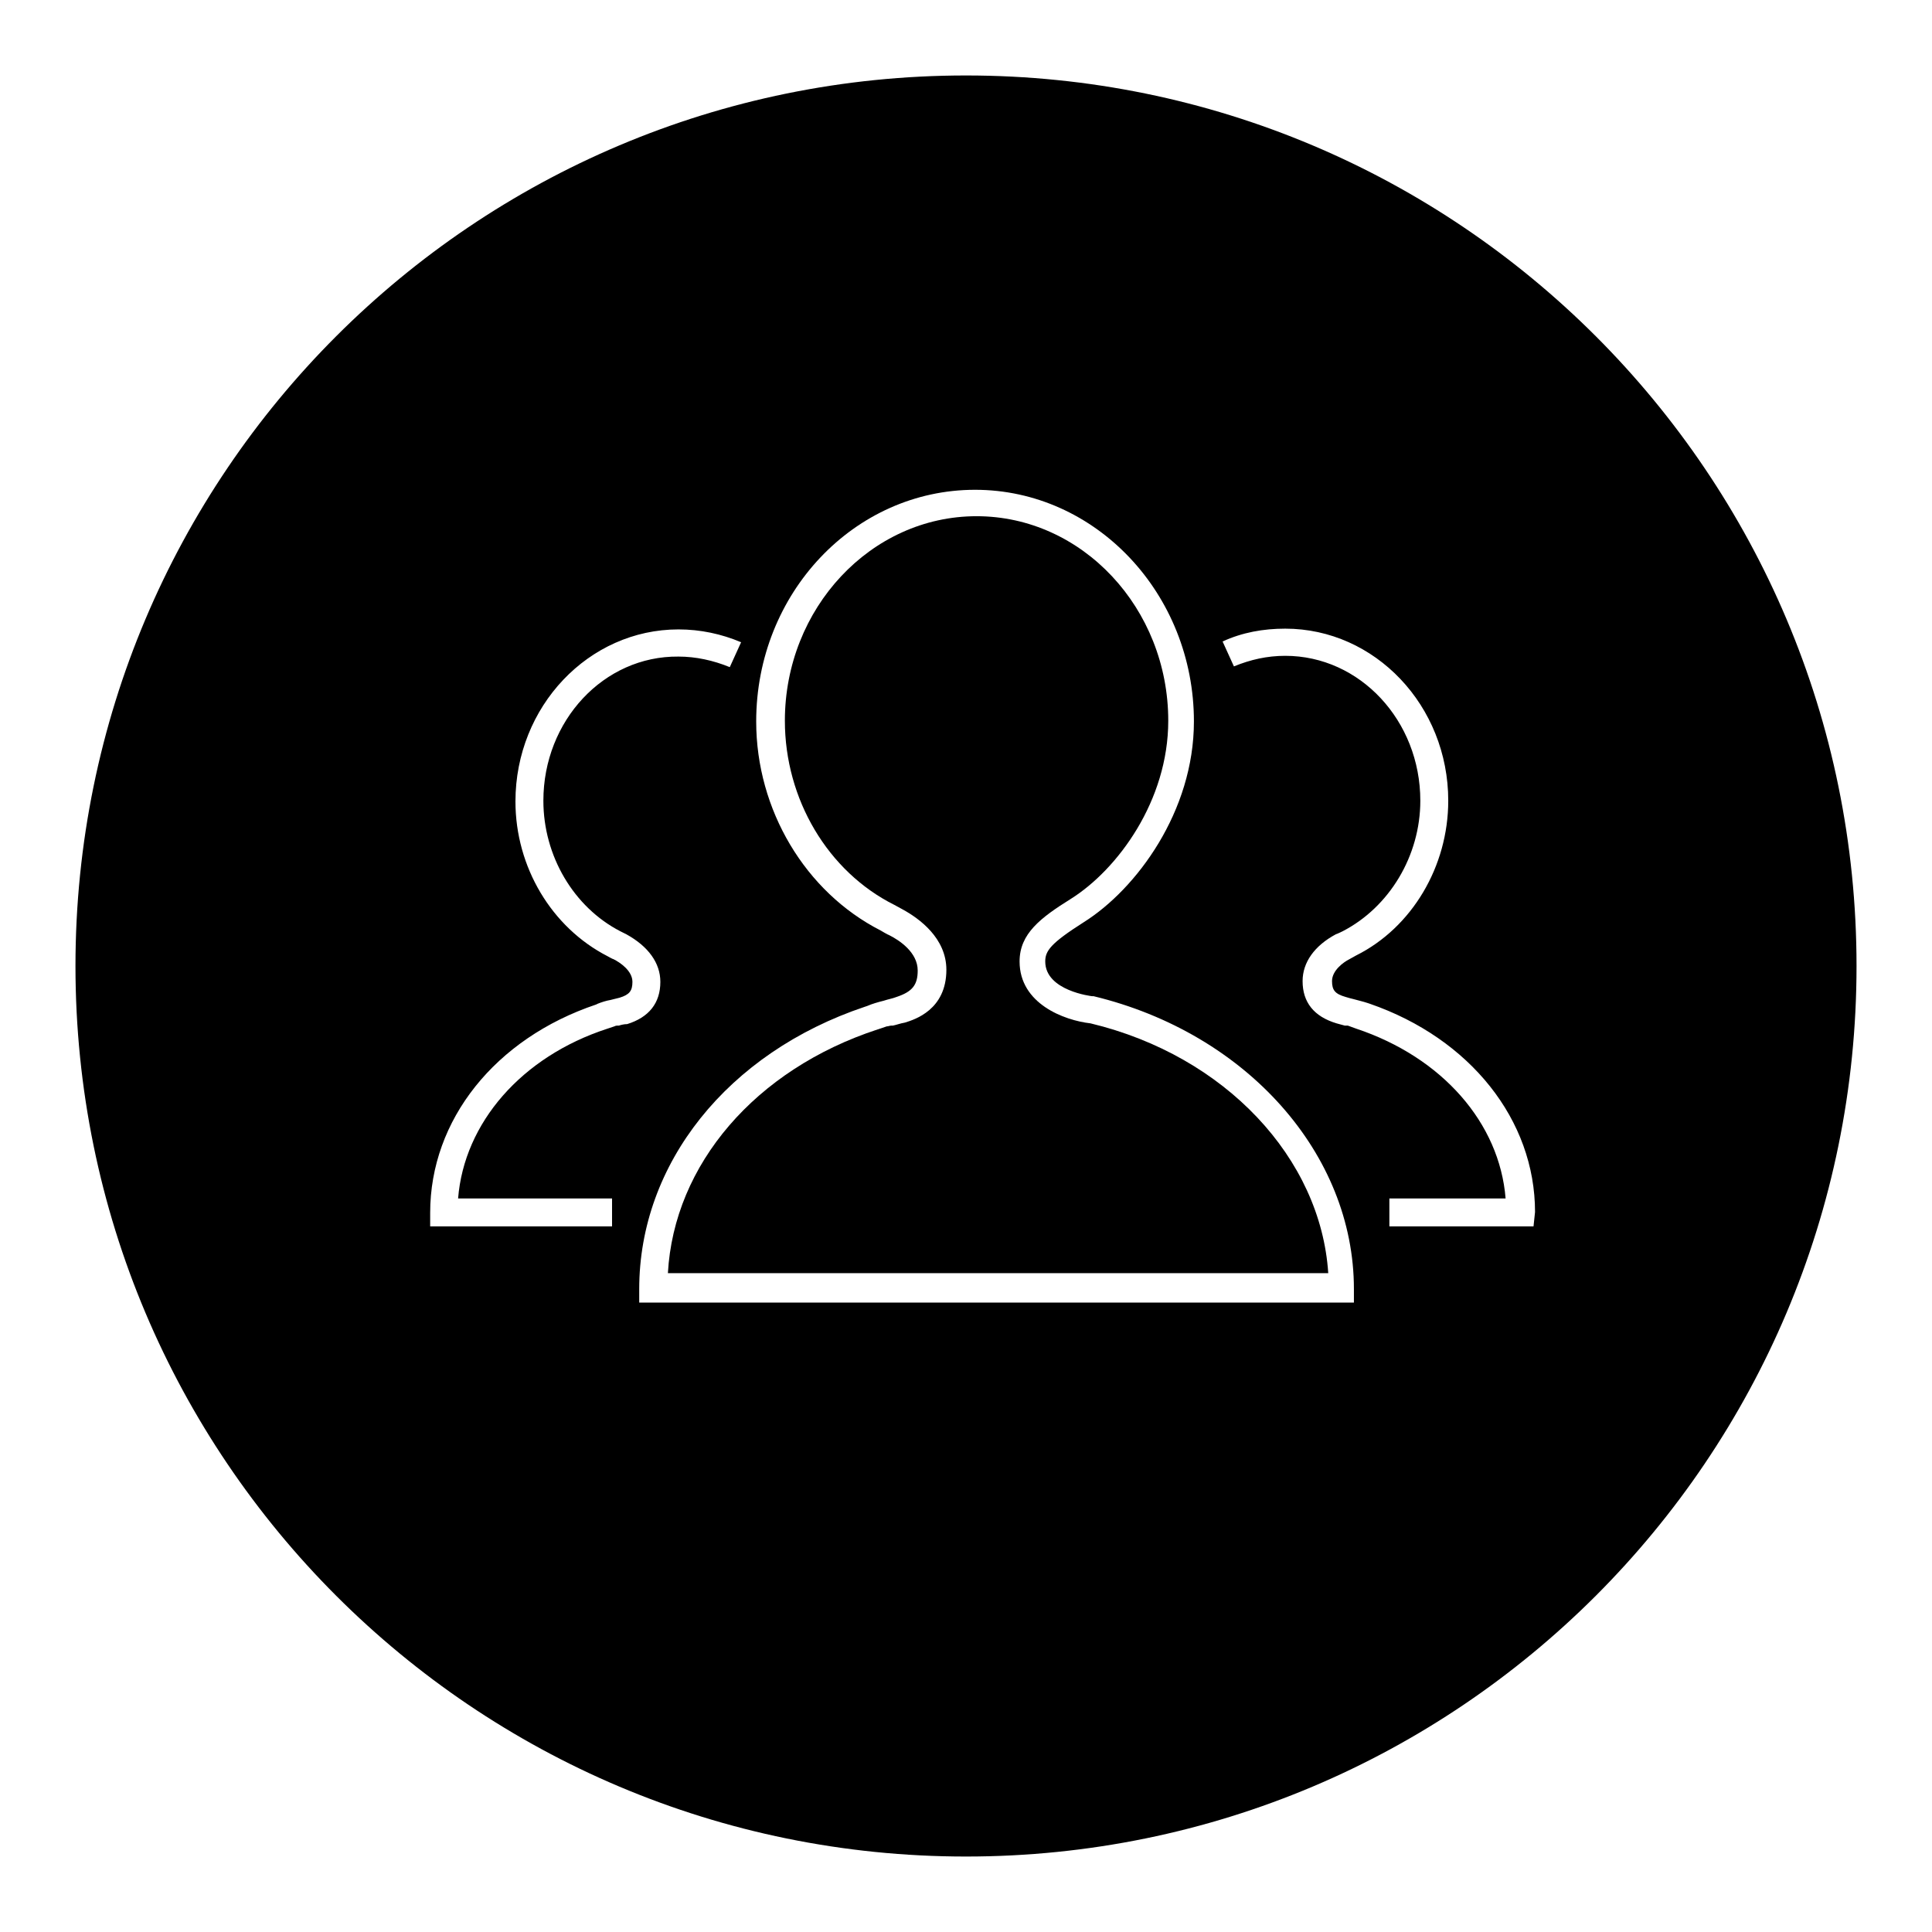
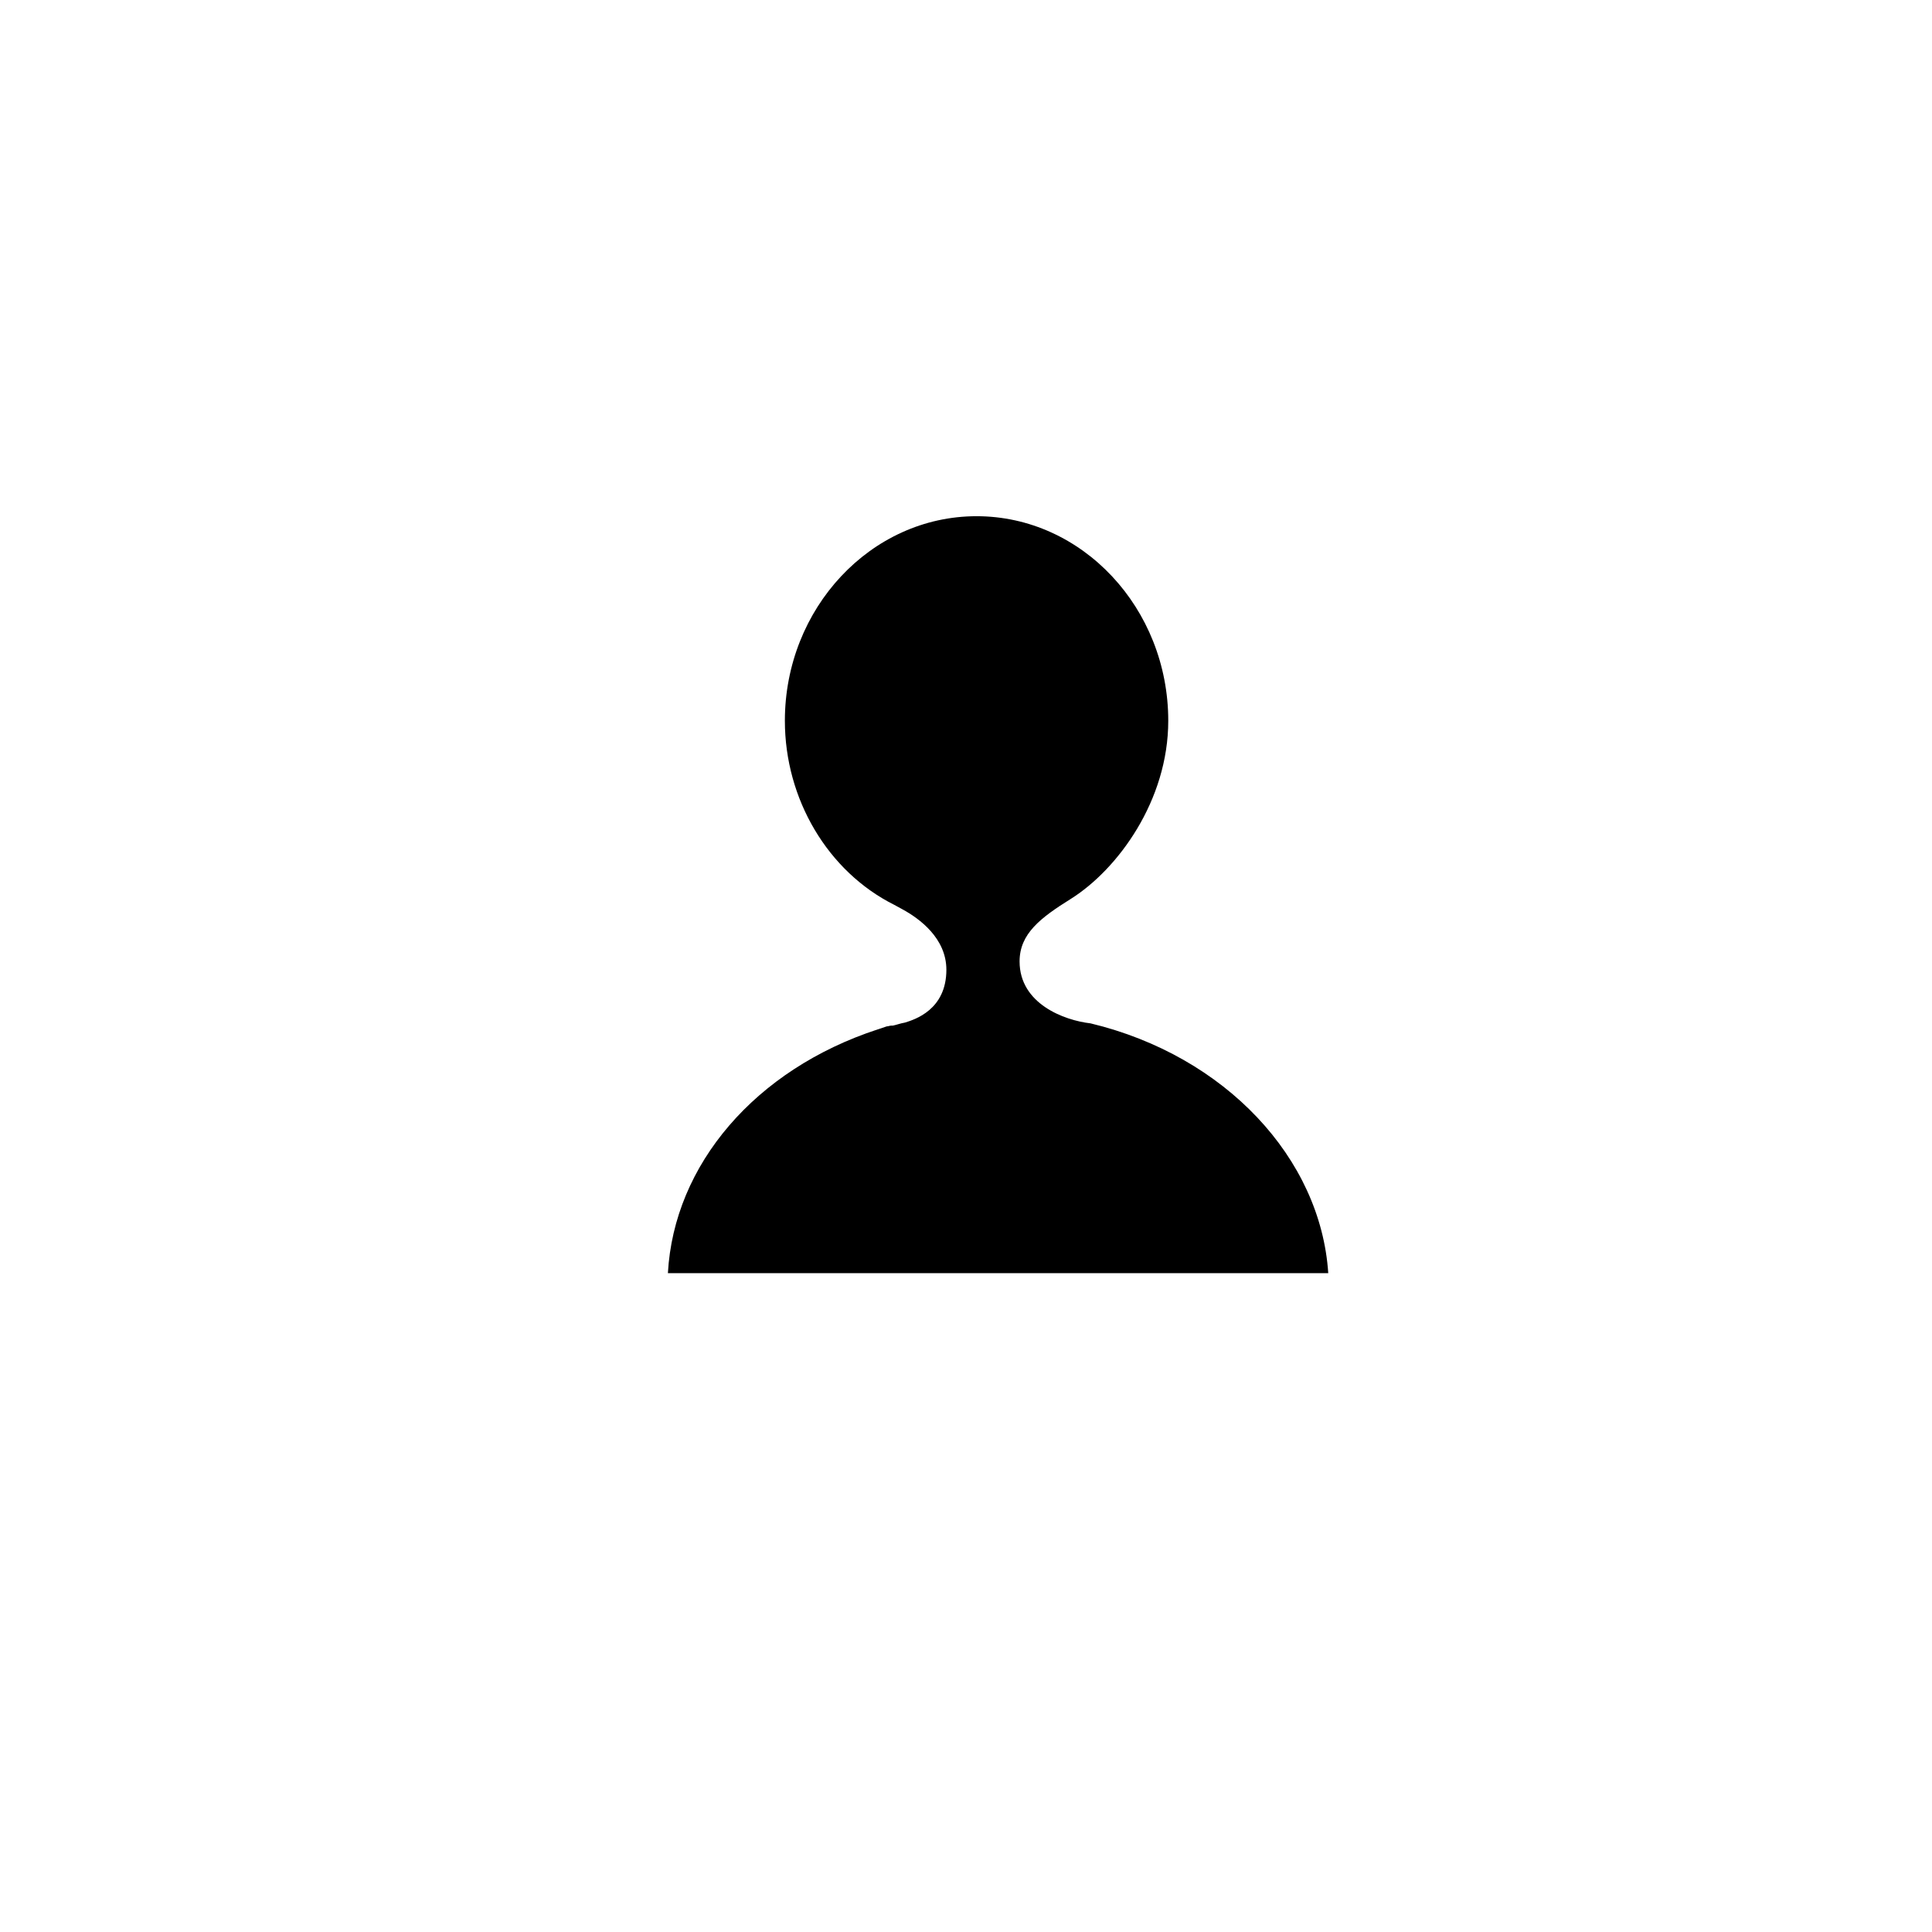
<svg xmlns="http://www.w3.org/2000/svg" version="1.1" x="0px" y="0px" viewBox="0 0 256 256" enable-background="new 0 0 256 256" xml:space="preserve">
  <g>
    <g>
-       <path fill="#000000" d="M128,10C62.8,10,10,62.8,10,128c0,65.2,52.8,118,118,118c65.2,0,118-52.8,118-118C246,62.8,193.2,10,128,10z M82,135.9l-0.2,0c-0.1,0-0.2,0-0.4,0.1l-0.9,0.3c-11.4,3.7-19,12.5-19.8,22.5h20.4v3.7H57v-1.8c0-12.3,8.6-23.1,22-27.6l0.2-0.1c0.5-0.2,1.1-0.4,1.7-0.5c0.4-0.1,0.8-0.2,1.2-0.3c1.3-0.4,1.7-0.9,1.7-2.1c0-1.5-1.7-2.6-2.5-3c-0.1,0-0.8-0.4-0.8-0.4c-7.4-3.8-12.2-11.8-12.2-20.5c0-12.6,9.7-22.8,21.6-22.8c2.9,0,5.7,0.6,8.3,1.7l-1.5,3.3c-2.2-0.9-4.5-1.4-6.8-1.4C80,86.9,72,95.5,72,106.1c0,7.3,4,14.1,10.2,17.3c0,0,0.6,0.3,0.8,0.4c2.9,1.6,4.5,3.8,4.5,6.3c0,2.8-1.5,4.7-4.4,5.6C82.7,135.7,82.3,135.8,82,135.9z M179.7,172.6h-95v-1.8c0-16.6,11.7-31.3,29.9-37.4l0.3-0.1c0.7-0.3,1.4-0.5,2.2-0.7c0.6-0.2,1.2-0.3,1.7-0.5c2.1-0.7,2.8-1.6,2.8-3.5c0-2.4-2.4-4-3.8-4.7c-0.1,0-1.1-0.6-1.1-0.6c-10-5.1-16.5-16-16.5-27.7c0-17,13-30.7,29-30.7c16,0,29,13.8,29,30.7c0,11.9-7.6,22.2-14.6,26.6c-4.4,2.8-5.1,3.8-5.1,5.2c0,3.9,6.2,4.6,6.2,4.6l0.2,0c20.3,4.9,34.5,20.9,34.5,38.8V172.6L179.7,172.6z M203.2,162.5h-19.1v-3.7h15.4c-0.8-10-8.4-18.7-19.8-22.5l-1.1-0.4c0,0-0.1,0-0.2,0l-0.2,0c-0.4-0.1-0.7-0.2-1.1-0.3c-3-0.9-4.5-2.8-4.5-5.6c0-2.5,1.6-4.7,4.4-6.2c0.3-0.1,0.9-0.4,0.9-0.4c6.2-3.2,10.3-10,10.3-17.3c0-10.6-8-19.2-17.9-19.2c-2.4,0-4.6,0.5-6.8,1.4L162,85c2.6-1.2,5.4-1.7,8.3-1.7c11.9,0,21.6,10.2,21.6,22.8c0,8.7-4.8,16.8-12.2,20.5c0,0-0.7,0.4-0.9,0.5c-0.8,0.4-2.3,1.5-2.3,2.9c0,1.2,0.4,1.7,1.8,2.1c0.3,0.1,0.7,0.2,1.1,0.3c0.7,0.2,1.2,0.3,1.8,0.5l0.3,0.1c13.3,4.6,21.9,15.4,21.9,27.6L203.2,162.5L203.2,162.5z" />
      <path fill="#000000" d="M144.5,135.6c-3.5-0.4-9.4-2.6-9.4-8.2c0-3.7,2.8-5.8,6.8-8.3c6.2-3.9,12.9-13,12.9-23.6c0-14.9-11.4-27.1-25.4-27.1S104,80.6,104,95.5c0,10.4,5.7,20,14.5,24.4c0,0,0.9,0.5,1.1,0.6c2.2,1.2,5.8,3.8,5.8,8c0,5.3-4.2,6.6-5.5,7c-0.6,0.1-1.1,0.3-1.6,0.4l-0.2,0c-0.2,0-0.4,0.1-0.6,0.1l-1.2,0.4c-16.2,5.3-27,17.9-27.8,32.3l0,0H176C175,153.5,162.4,139.9,144.5,135.6z" />
    </g>
  </g>
</svg>